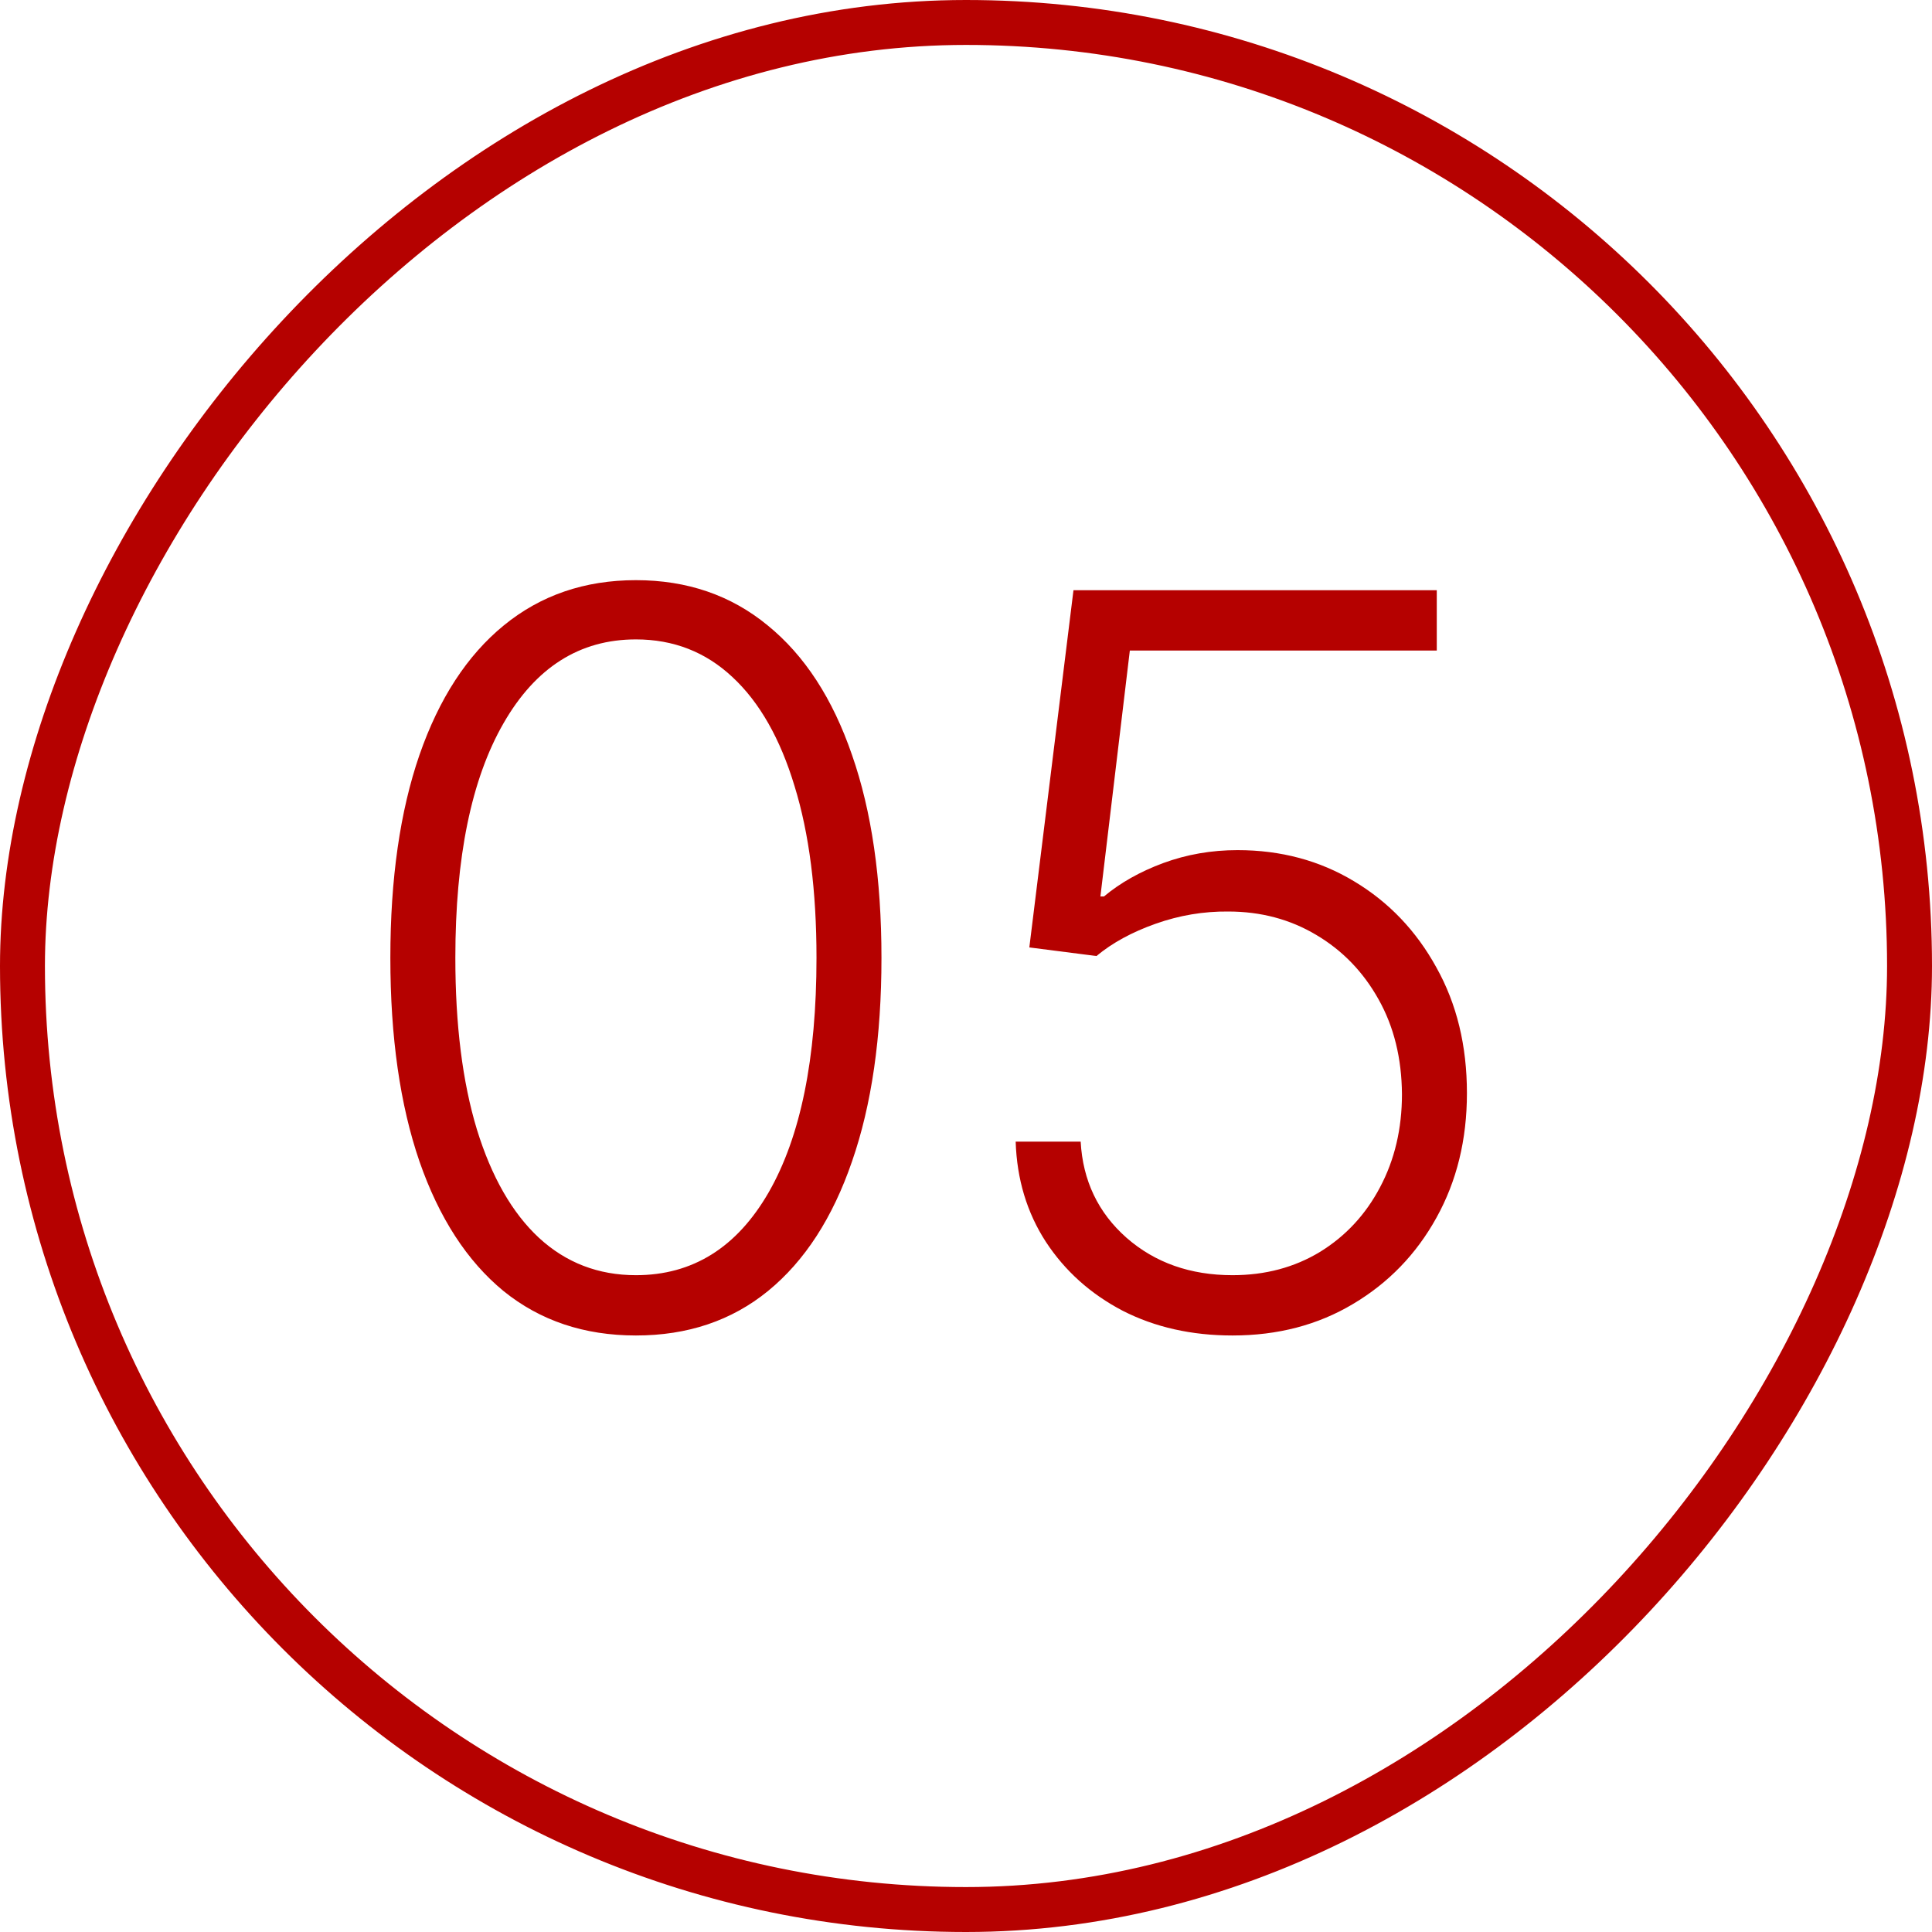
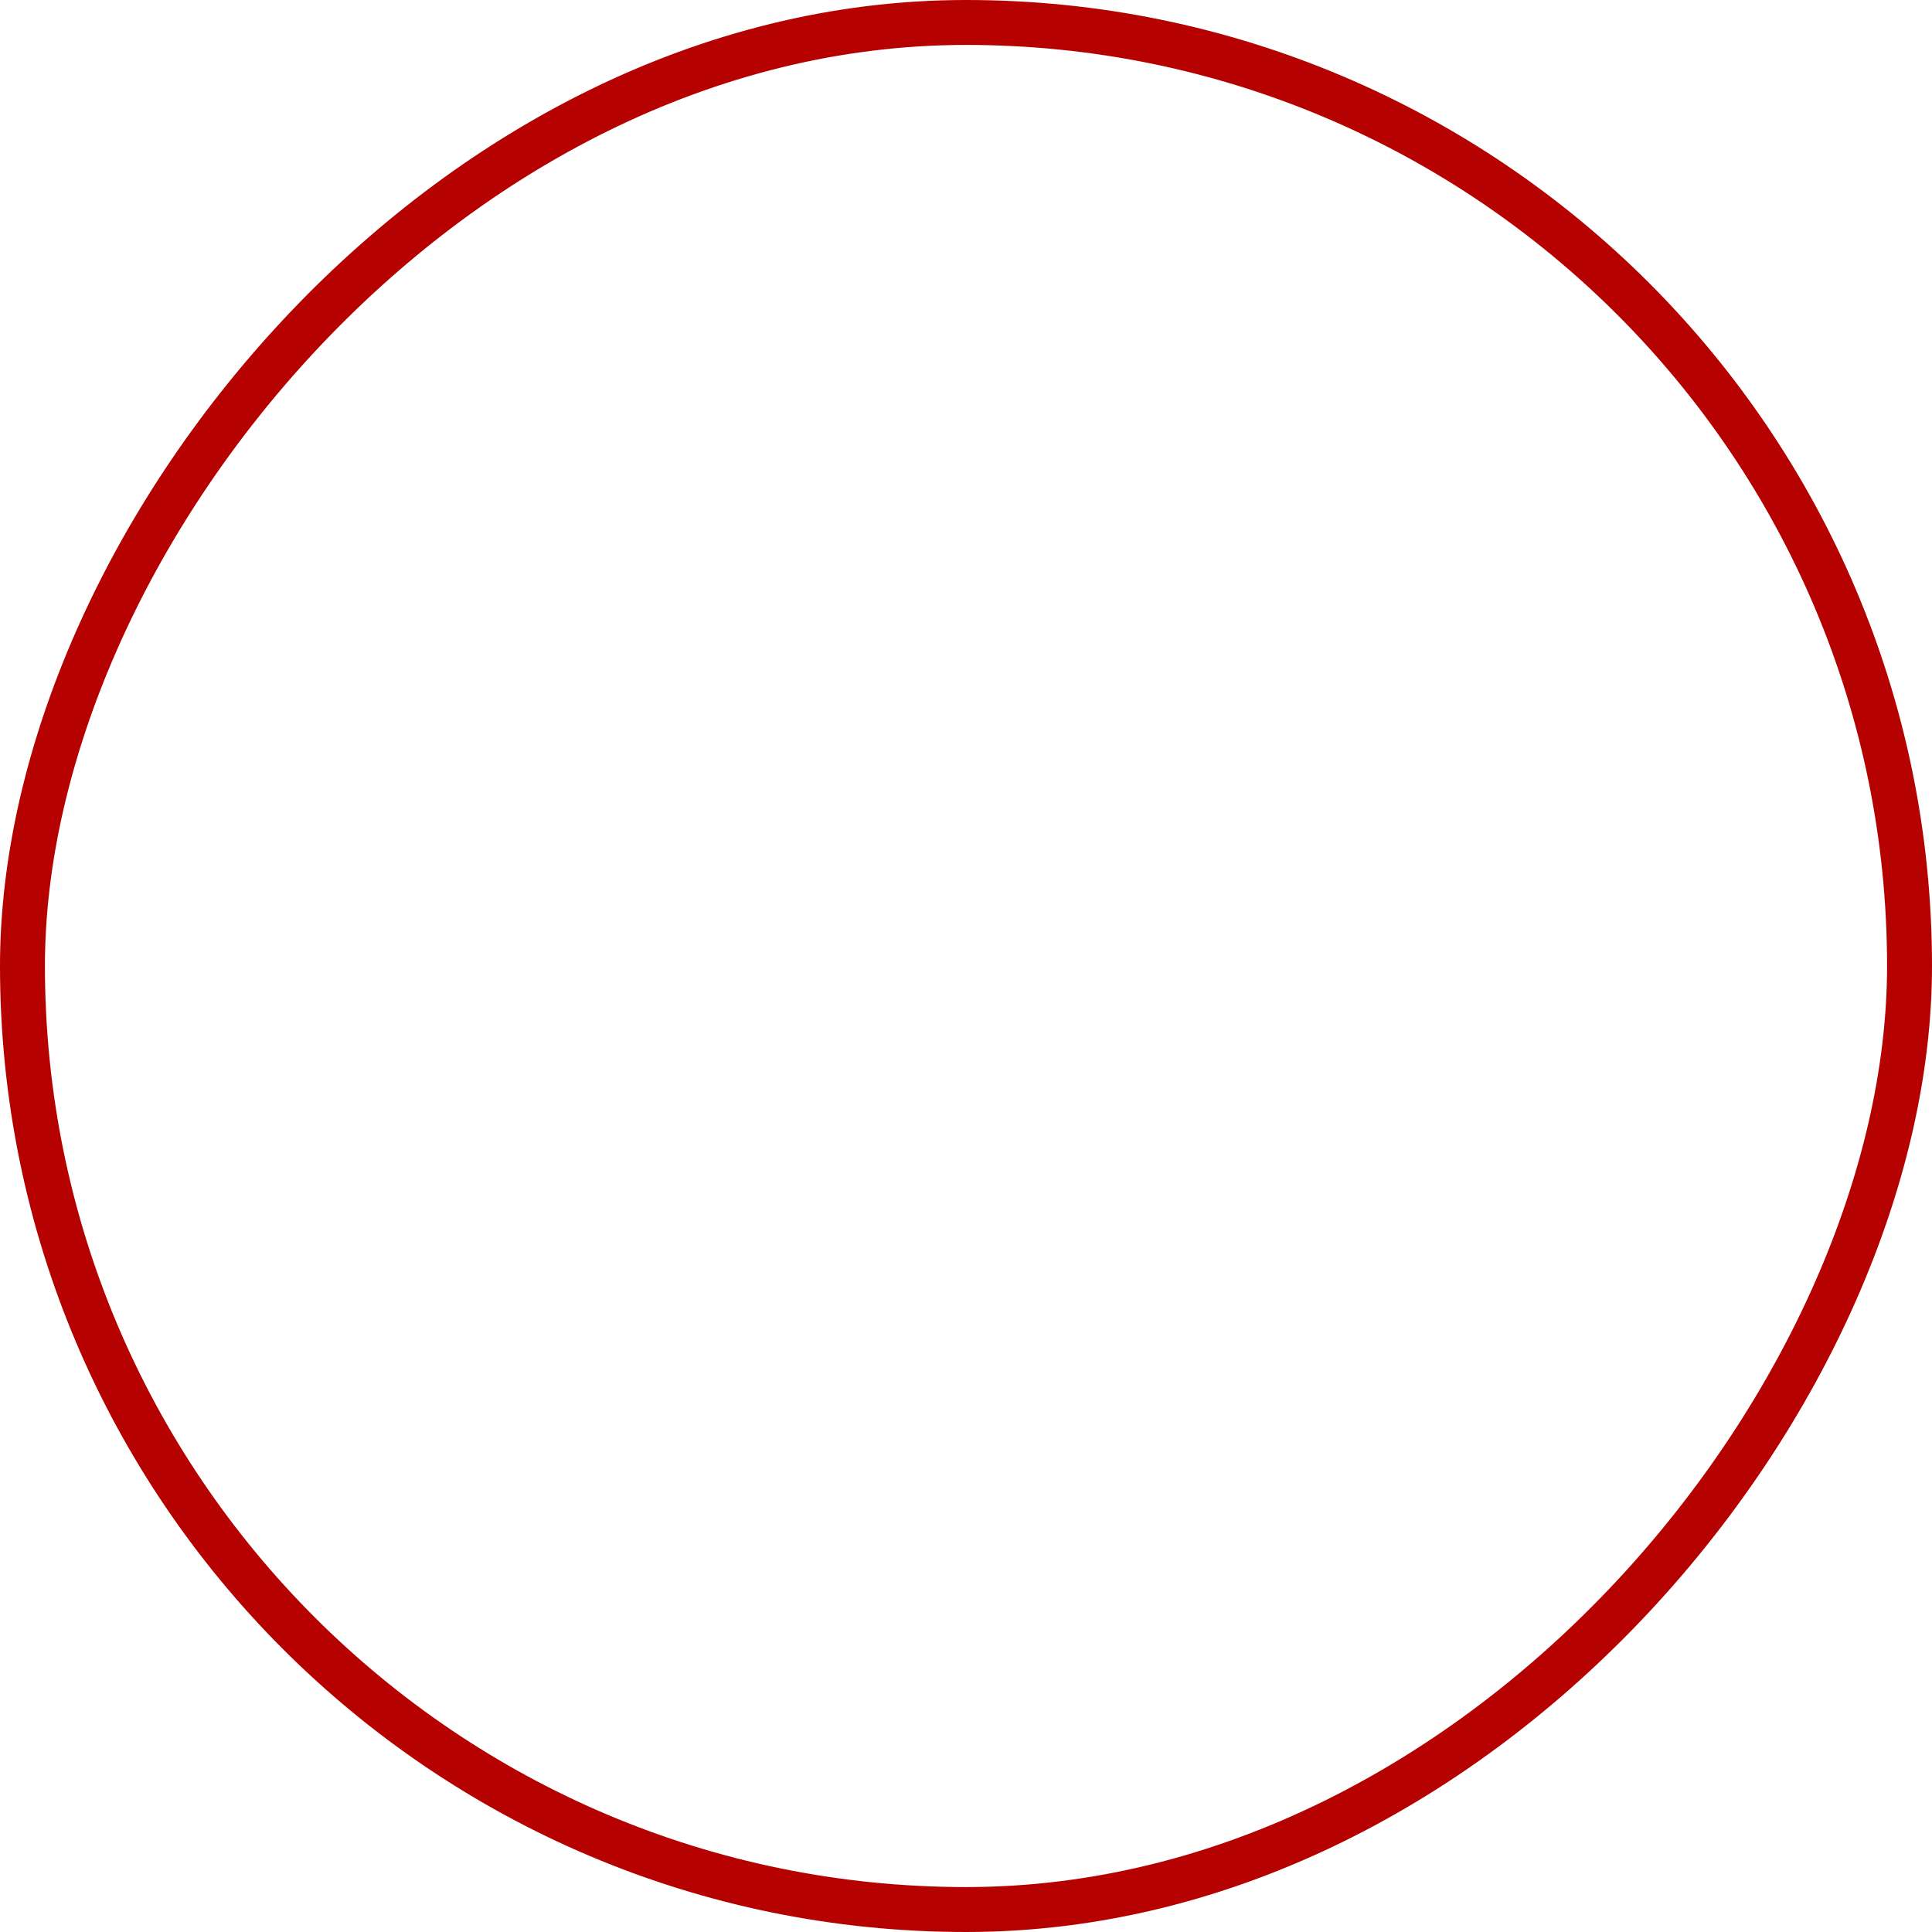
<svg xmlns="http://www.w3.org/2000/svg" width="86" height="86" viewBox="0 0 86 86" fill="none">
  <rect x="1" y="-1" width="84" height="84" rx="42" transform="matrix(1 0 0 -1 0 84)" stroke="#B50100" stroke-width="2" />
-   <path d="M28.307 59.447C26.006 59.447 24.04 58.787 22.41 57.466C20.791 56.134 19.544 54.211 18.671 51.697C17.808 49.183 17.376 46.163 17.376 42.636C17.376 39.121 17.808 36.111 18.671 33.608C19.544 31.093 20.796 29.171 22.426 27.839C24.067 26.496 26.027 25.825 28.307 25.825C30.587 25.825 32.541 26.496 34.172 27.839C35.812 29.171 37.064 31.093 37.927 33.608C38.8 36.111 39.237 39.121 39.237 42.636C39.237 46.163 38.8 49.183 37.927 51.697C37.064 54.211 35.818 56.134 34.188 57.466C32.568 58.787 30.608 59.447 28.307 59.447ZM28.307 56.763C30.832 56.763 32.803 55.532 34.219 53.071C35.636 50.6 36.345 47.121 36.345 42.636C36.345 39.653 36.02 37.107 35.37 34.998C34.731 32.878 33.809 31.259 32.605 30.14C31.412 29.021 29.979 28.462 28.307 28.462C25.803 28.462 23.838 29.709 22.41 32.201C20.983 34.684 20.269 38.162 20.269 42.636C20.269 45.619 20.588 48.166 21.228 50.275C21.878 52.384 22.799 53.993 23.992 55.101C25.196 56.209 26.634 56.763 28.307 56.763ZM54.863 59.447C53.041 59.447 51.411 59.08 49.973 58.345C48.546 57.599 47.406 56.576 46.554 55.277C45.712 53.977 45.264 52.491 45.211 50.818H48.104C48.2 52.555 48.881 53.982 50.149 55.101C51.417 56.209 52.988 56.763 54.863 56.763C56.323 56.763 57.622 56.416 58.762 55.724C59.902 55.021 60.792 54.062 61.431 52.848C62.081 51.623 62.406 50.243 62.406 48.709C62.395 47.111 62.049 45.705 61.367 44.49C60.685 43.265 59.758 42.306 58.587 41.614C57.425 40.921 56.12 40.575 54.671 40.575C53.574 40.564 52.498 40.745 51.444 41.118C50.389 41.491 49.51 41.971 48.807 42.556L45.819 42.173L47.784 26.273H63.956V28.957H50.293L48.983 39.904H49.142C49.867 39.297 50.746 38.801 51.779 38.418C52.823 38.034 53.926 37.842 55.087 37.842C57.015 37.842 58.746 38.306 60.281 39.233C61.825 40.159 63.045 41.438 63.94 43.068C64.846 44.687 65.298 46.551 65.298 48.661C65.298 50.728 64.846 52.576 63.94 54.206C63.045 55.825 61.809 57.104 60.233 58.041C58.666 58.979 56.877 59.447 54.863 59.447Z" fill="#B50100" />
</svg>